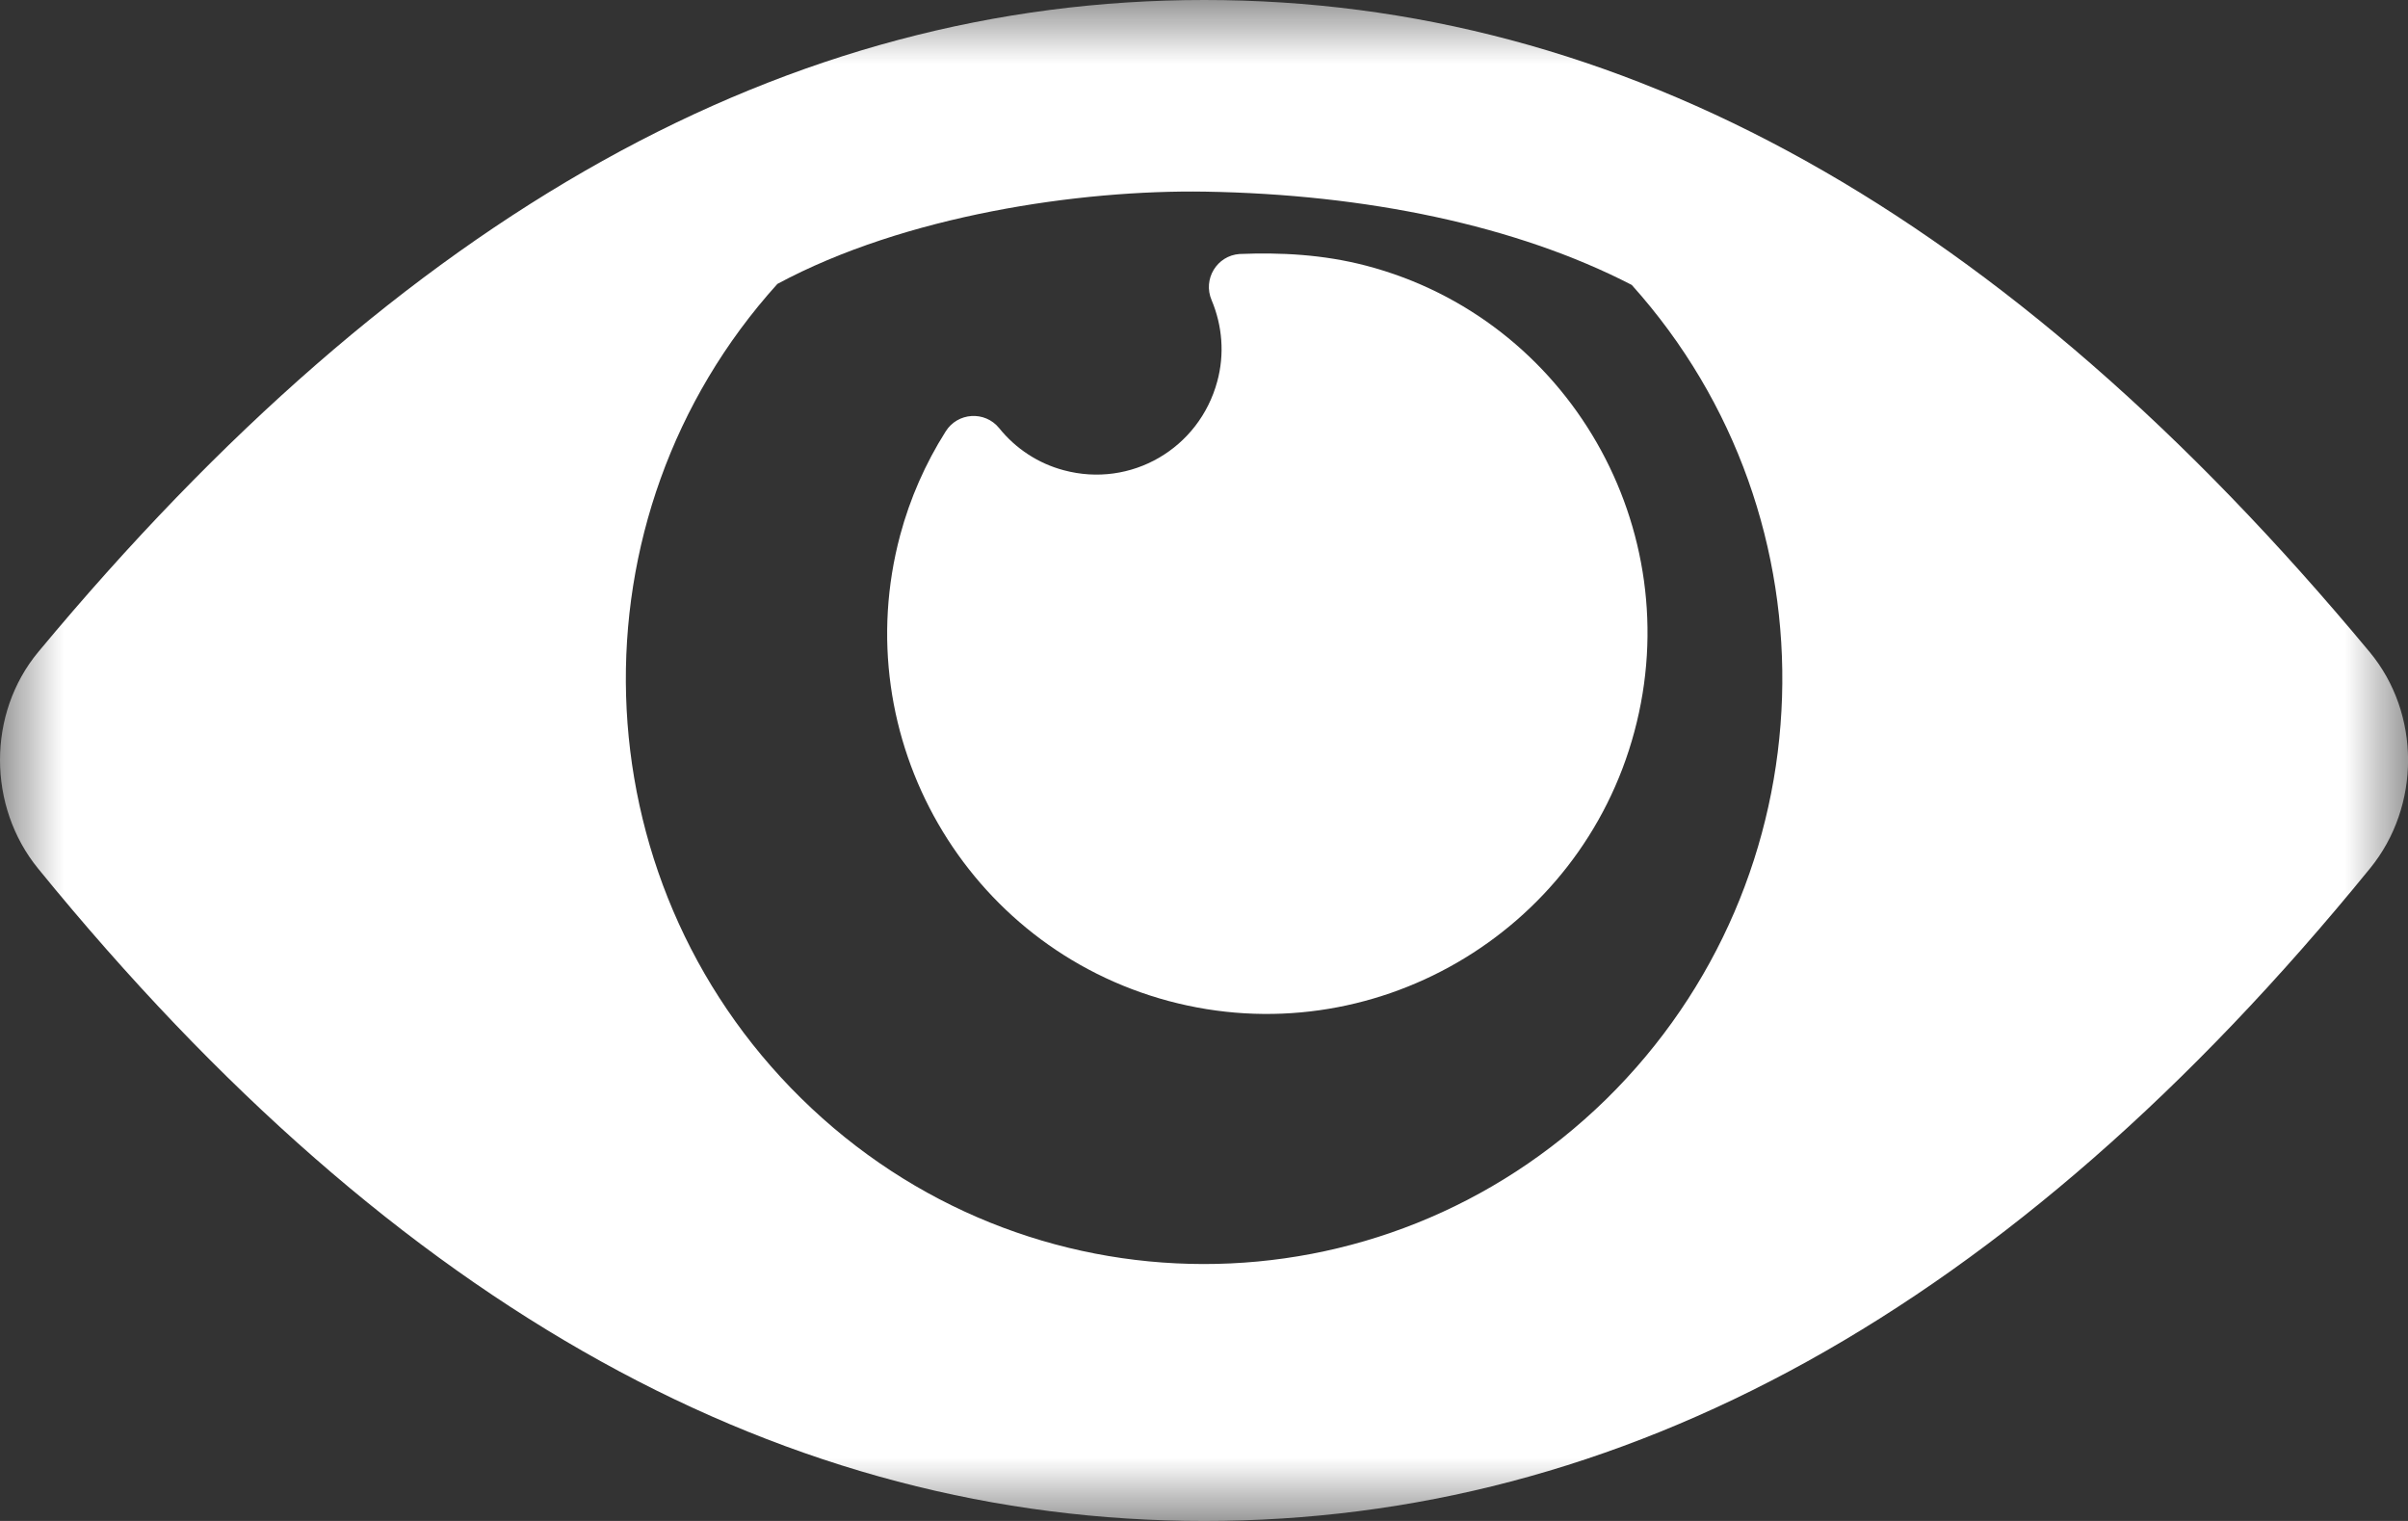
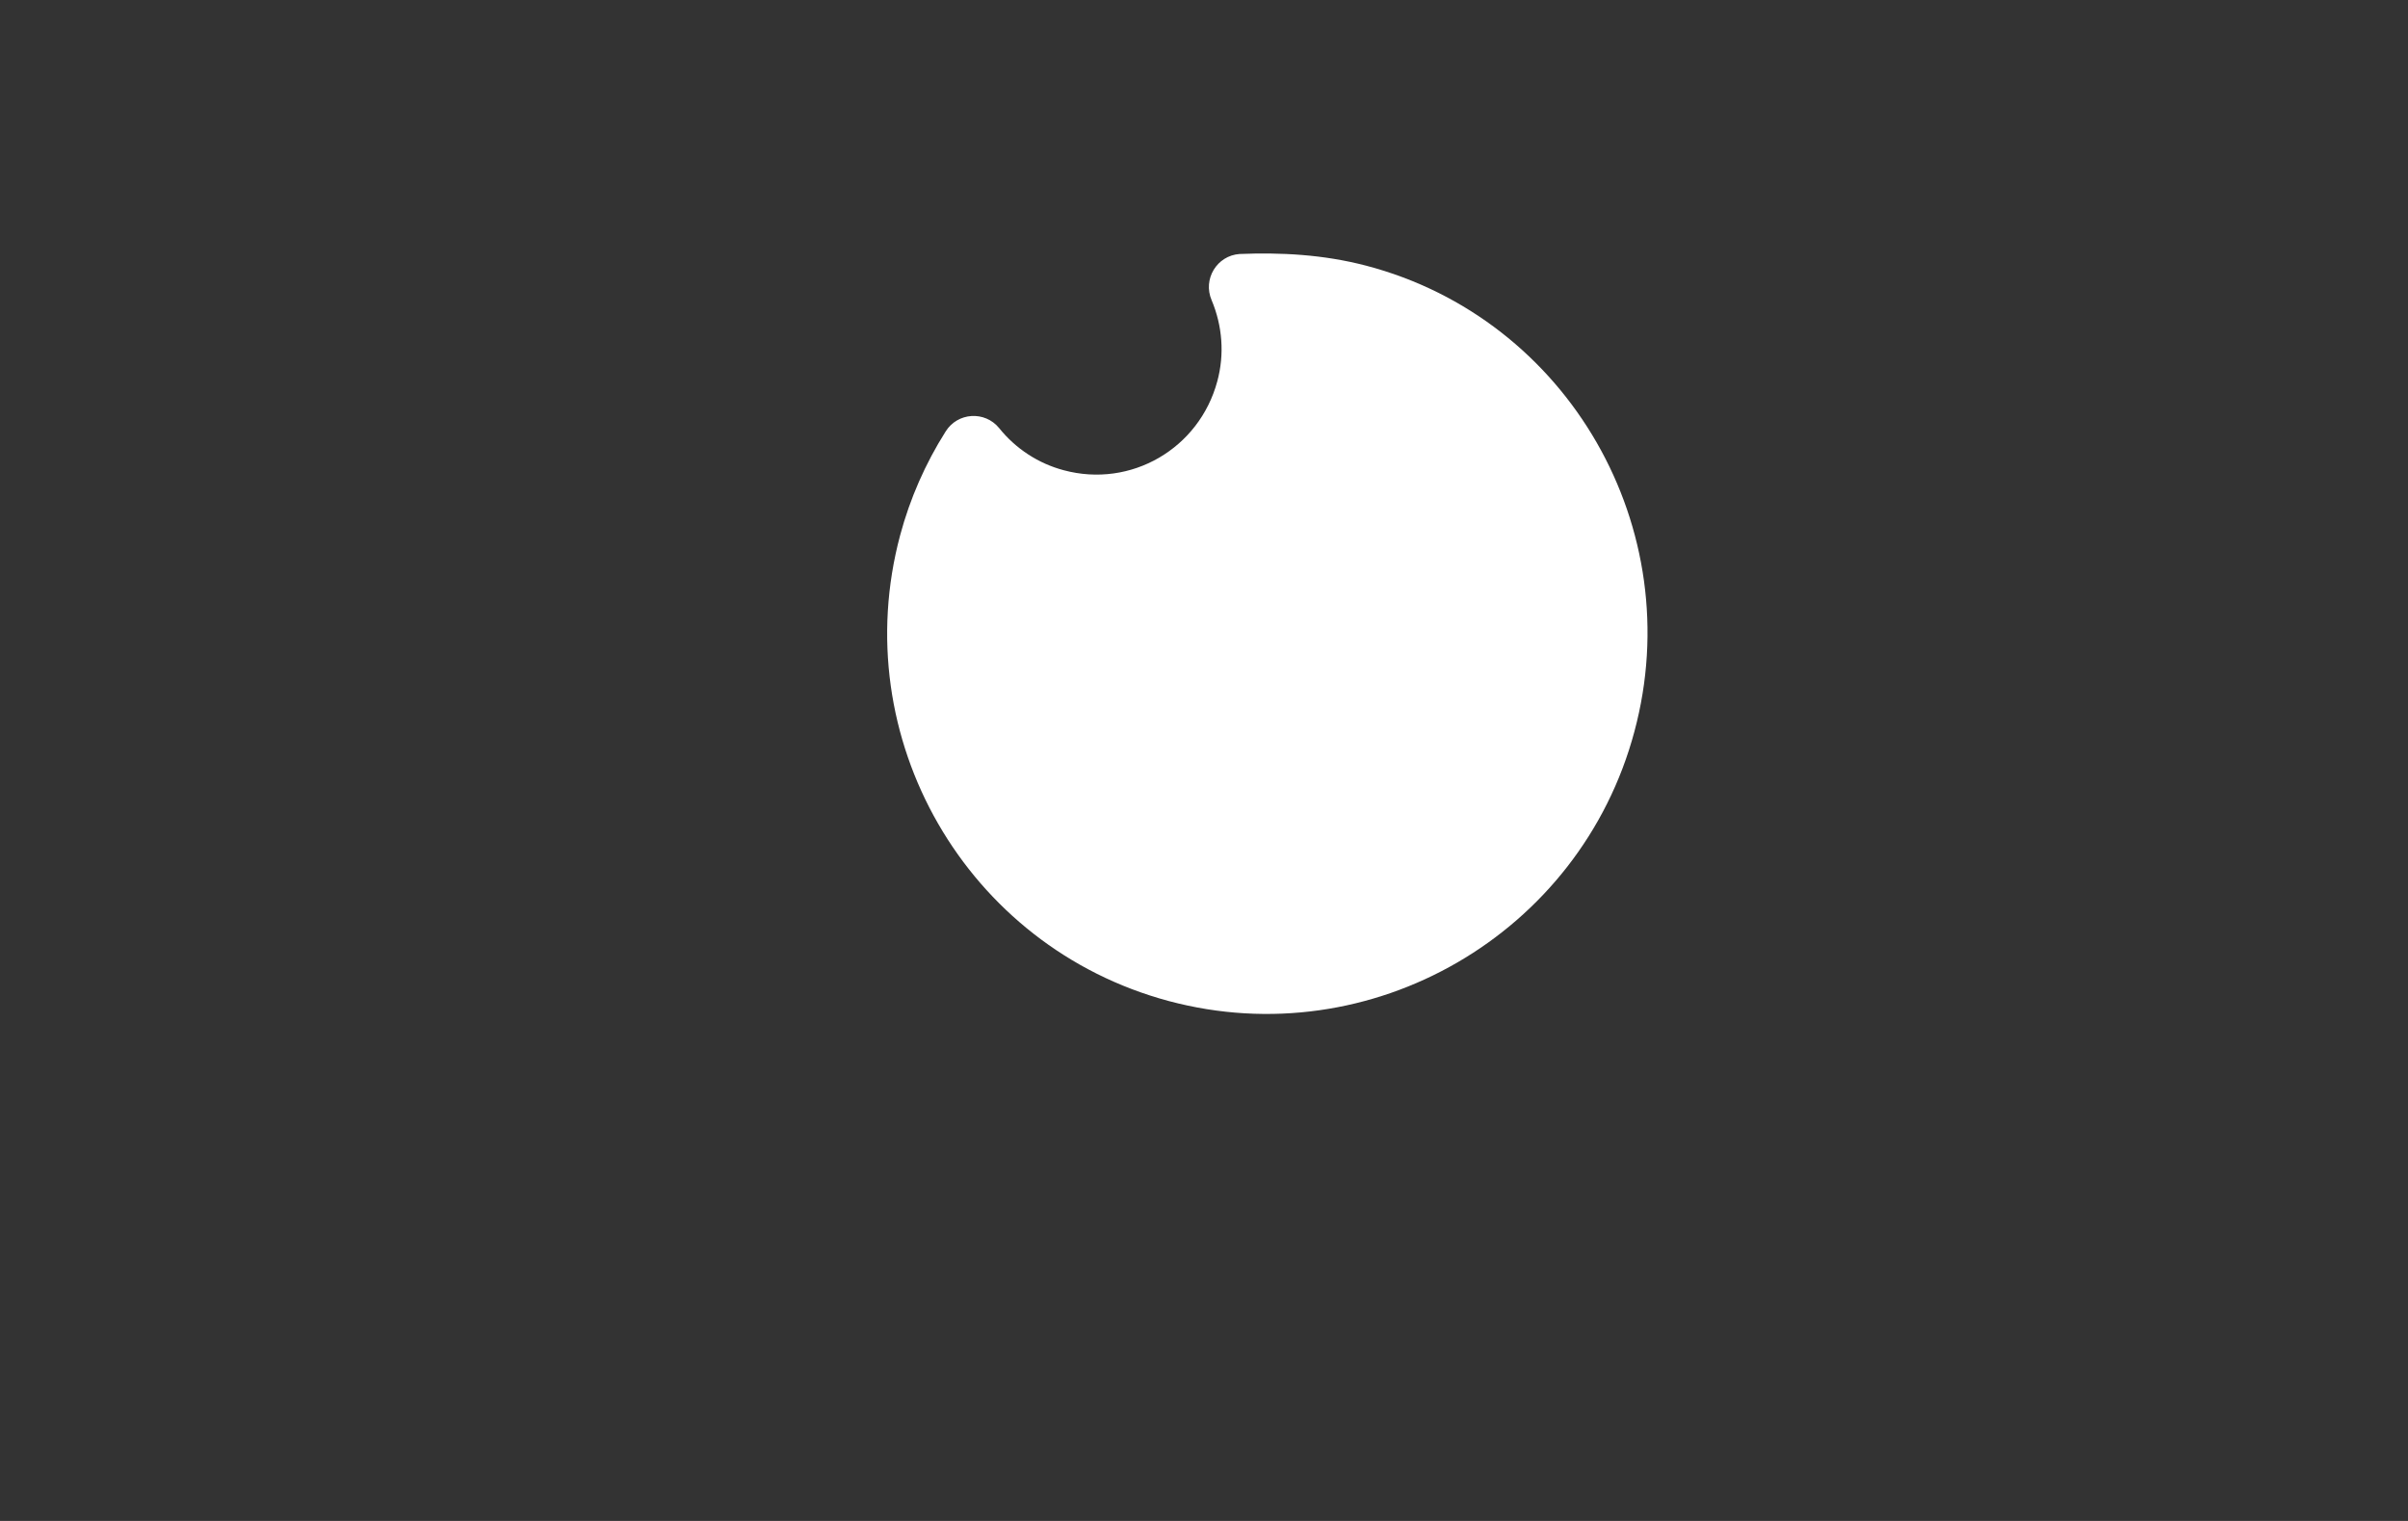
<svg xmlns="http://www.w3.org/2000/svg" xmlns:xlink="http://www.w3.org/1999/xlink" width="19px" height="12px" viewBox="0 0 19 12" version="1.1">
  <rect x="0" y="0" width="19" height="12" fill="#333333" stroke="none" />
  <title>ico-ok</title>
  <defs>
    <polygon id="path-1" points="0 0 16 0 16 15.972 0 15.972" />
    <polygon id="path-3" points="0 0 19 0 19 12 0 12" />
  </defs>
  <g id="bet4fun-Mobile-LOGIN" stroke="none" stroke-width="1" fill="none" fill-rule="evenodd">
    <g id="bet4fun_login-A" transform="translate(-317, -277)">
      <g id="ico-ok" transform="translate(315, 271)">
        <rect id="Rectangle-Copy" x="0" y="0" width="24" height="24" />
        <g id="ic-close-48px" transform="translate(3, 2)" />
        <g id="Group-3" transform="translate(4, 4)">
          <mask id="mask-2" fill="white">
            <use xlink:href="#path-1" />
          </mask>
          <g id="Clip-2" />
        </g>
        <g id="Group-6" transform="translate(2, 6)">
          <g id="Group-3">
            <mask id="mask-4" fill="white">
              <use xlink:href="#path-3" />
            </mask>
            <g id="Clip-2" />
-             <path d="M9.502,0 C6.221,0 3.191,1.669 0.301,5.145 C-0.101,5.63 -0.099,6.362 0.3,6.852 C3.158,10.36 6.222,12 9.502,12 C12.782,12 15.844,10.36 18.7,6.852 C19.101,6.362 19.101,5.63 18.698,5.145 C15.809,1.669 12.784,0 9.502,0 M9.51,1.512 C10.776,1.533 11.963,1.777 12.875,2.248 C14.536,4.096 14.444,6.936 12.672,8.674 C10.898,10.409 8.089,10.406 6.321,8.665 C4.552,6.925 4.47,4.082 6.134,2.24 C7.139,1.699 8.52,1.496 9.51,1.512" id="Fill-1" fill="#FFFFFF" mask="url(#mask-4)" />
          </g>
          <path d="M9.78,2.004 C9.602,2.017 9.489,2.202 9.56,2.368 C9.645,2.57 9.663,2.794 9.605,3.008 C9.462,3.54 8.923,3.853 8.393,3.71 C8.193,3.657 8.014,3.54 7.884,3.378 C7.771,3.239 7.555,3.253 7.461,3.405 C7.301,3.658 7.18,3.934 7.103,4.221 C6.674,5.821 7.624,7.47 9.222,7.898 C10.819,8.325 12.468,7.371 12.896,5.772 C13.326,4.173 12.378,2.515 10.779,2.096 C10.438,2.007 10.103,1.991 9.78,2.004" id="Fill-4" fill="#FFFFFF" />
        </g>
      </g>
    </g>
  </g>
</svg>